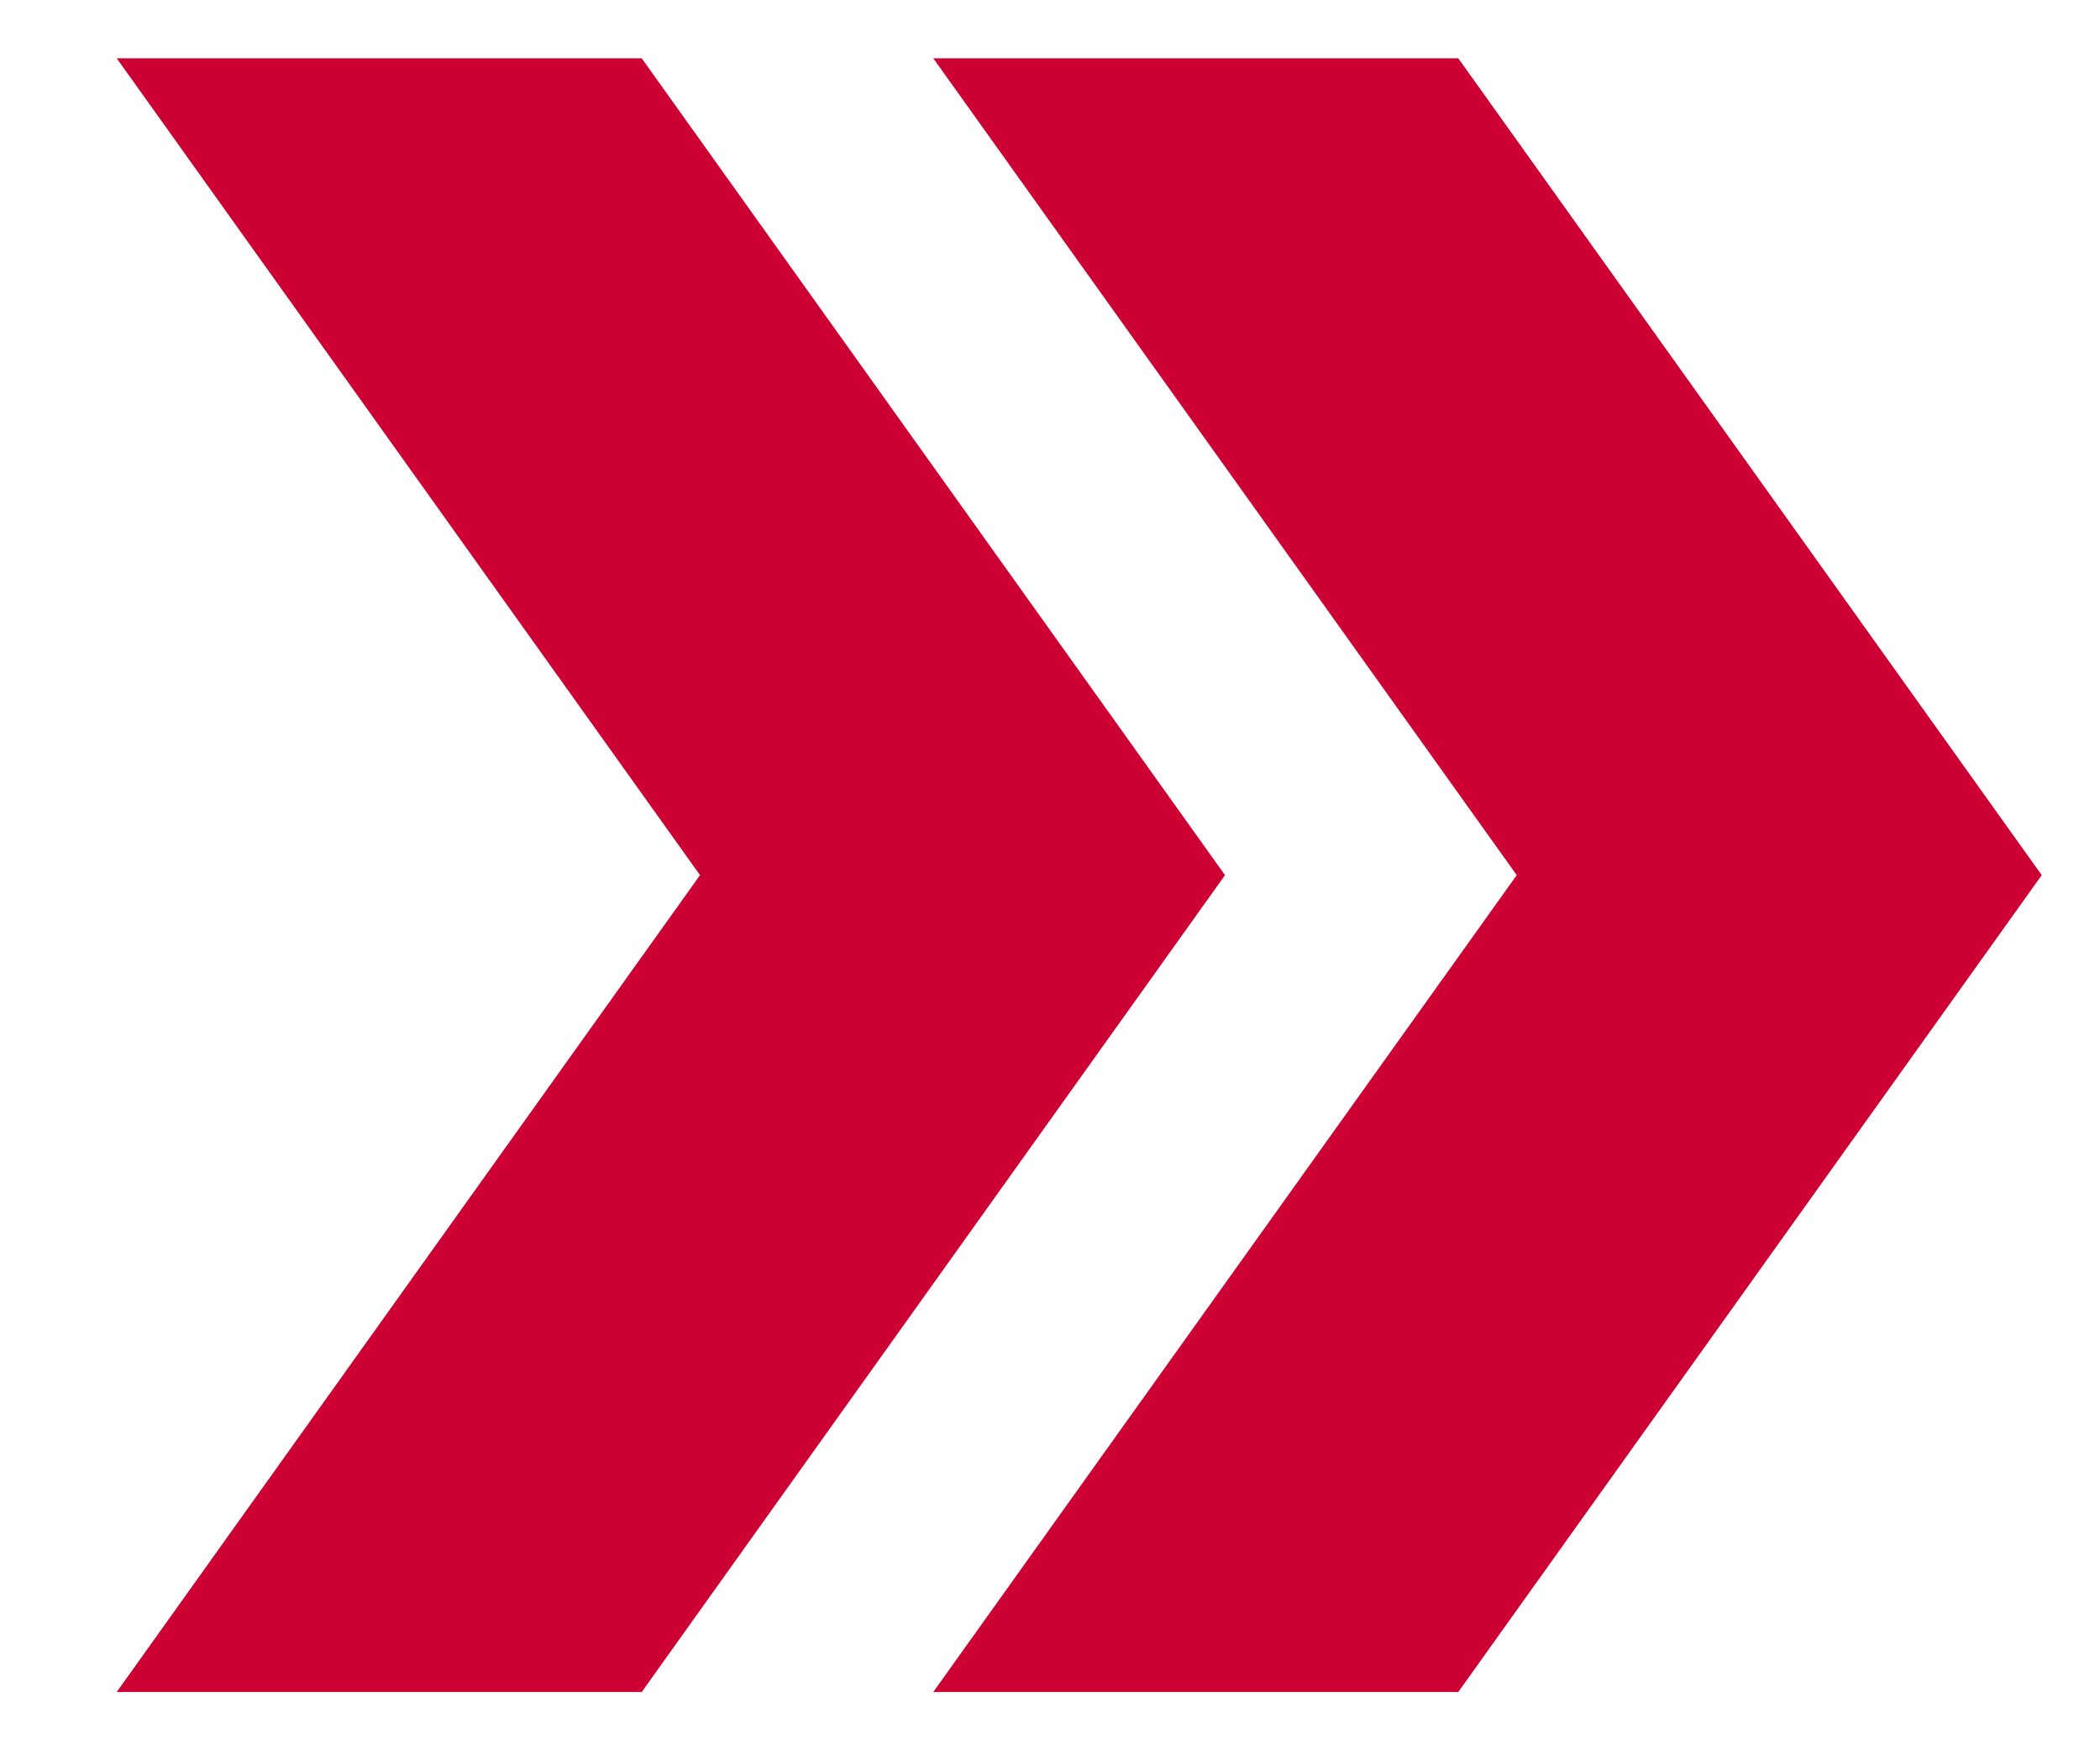
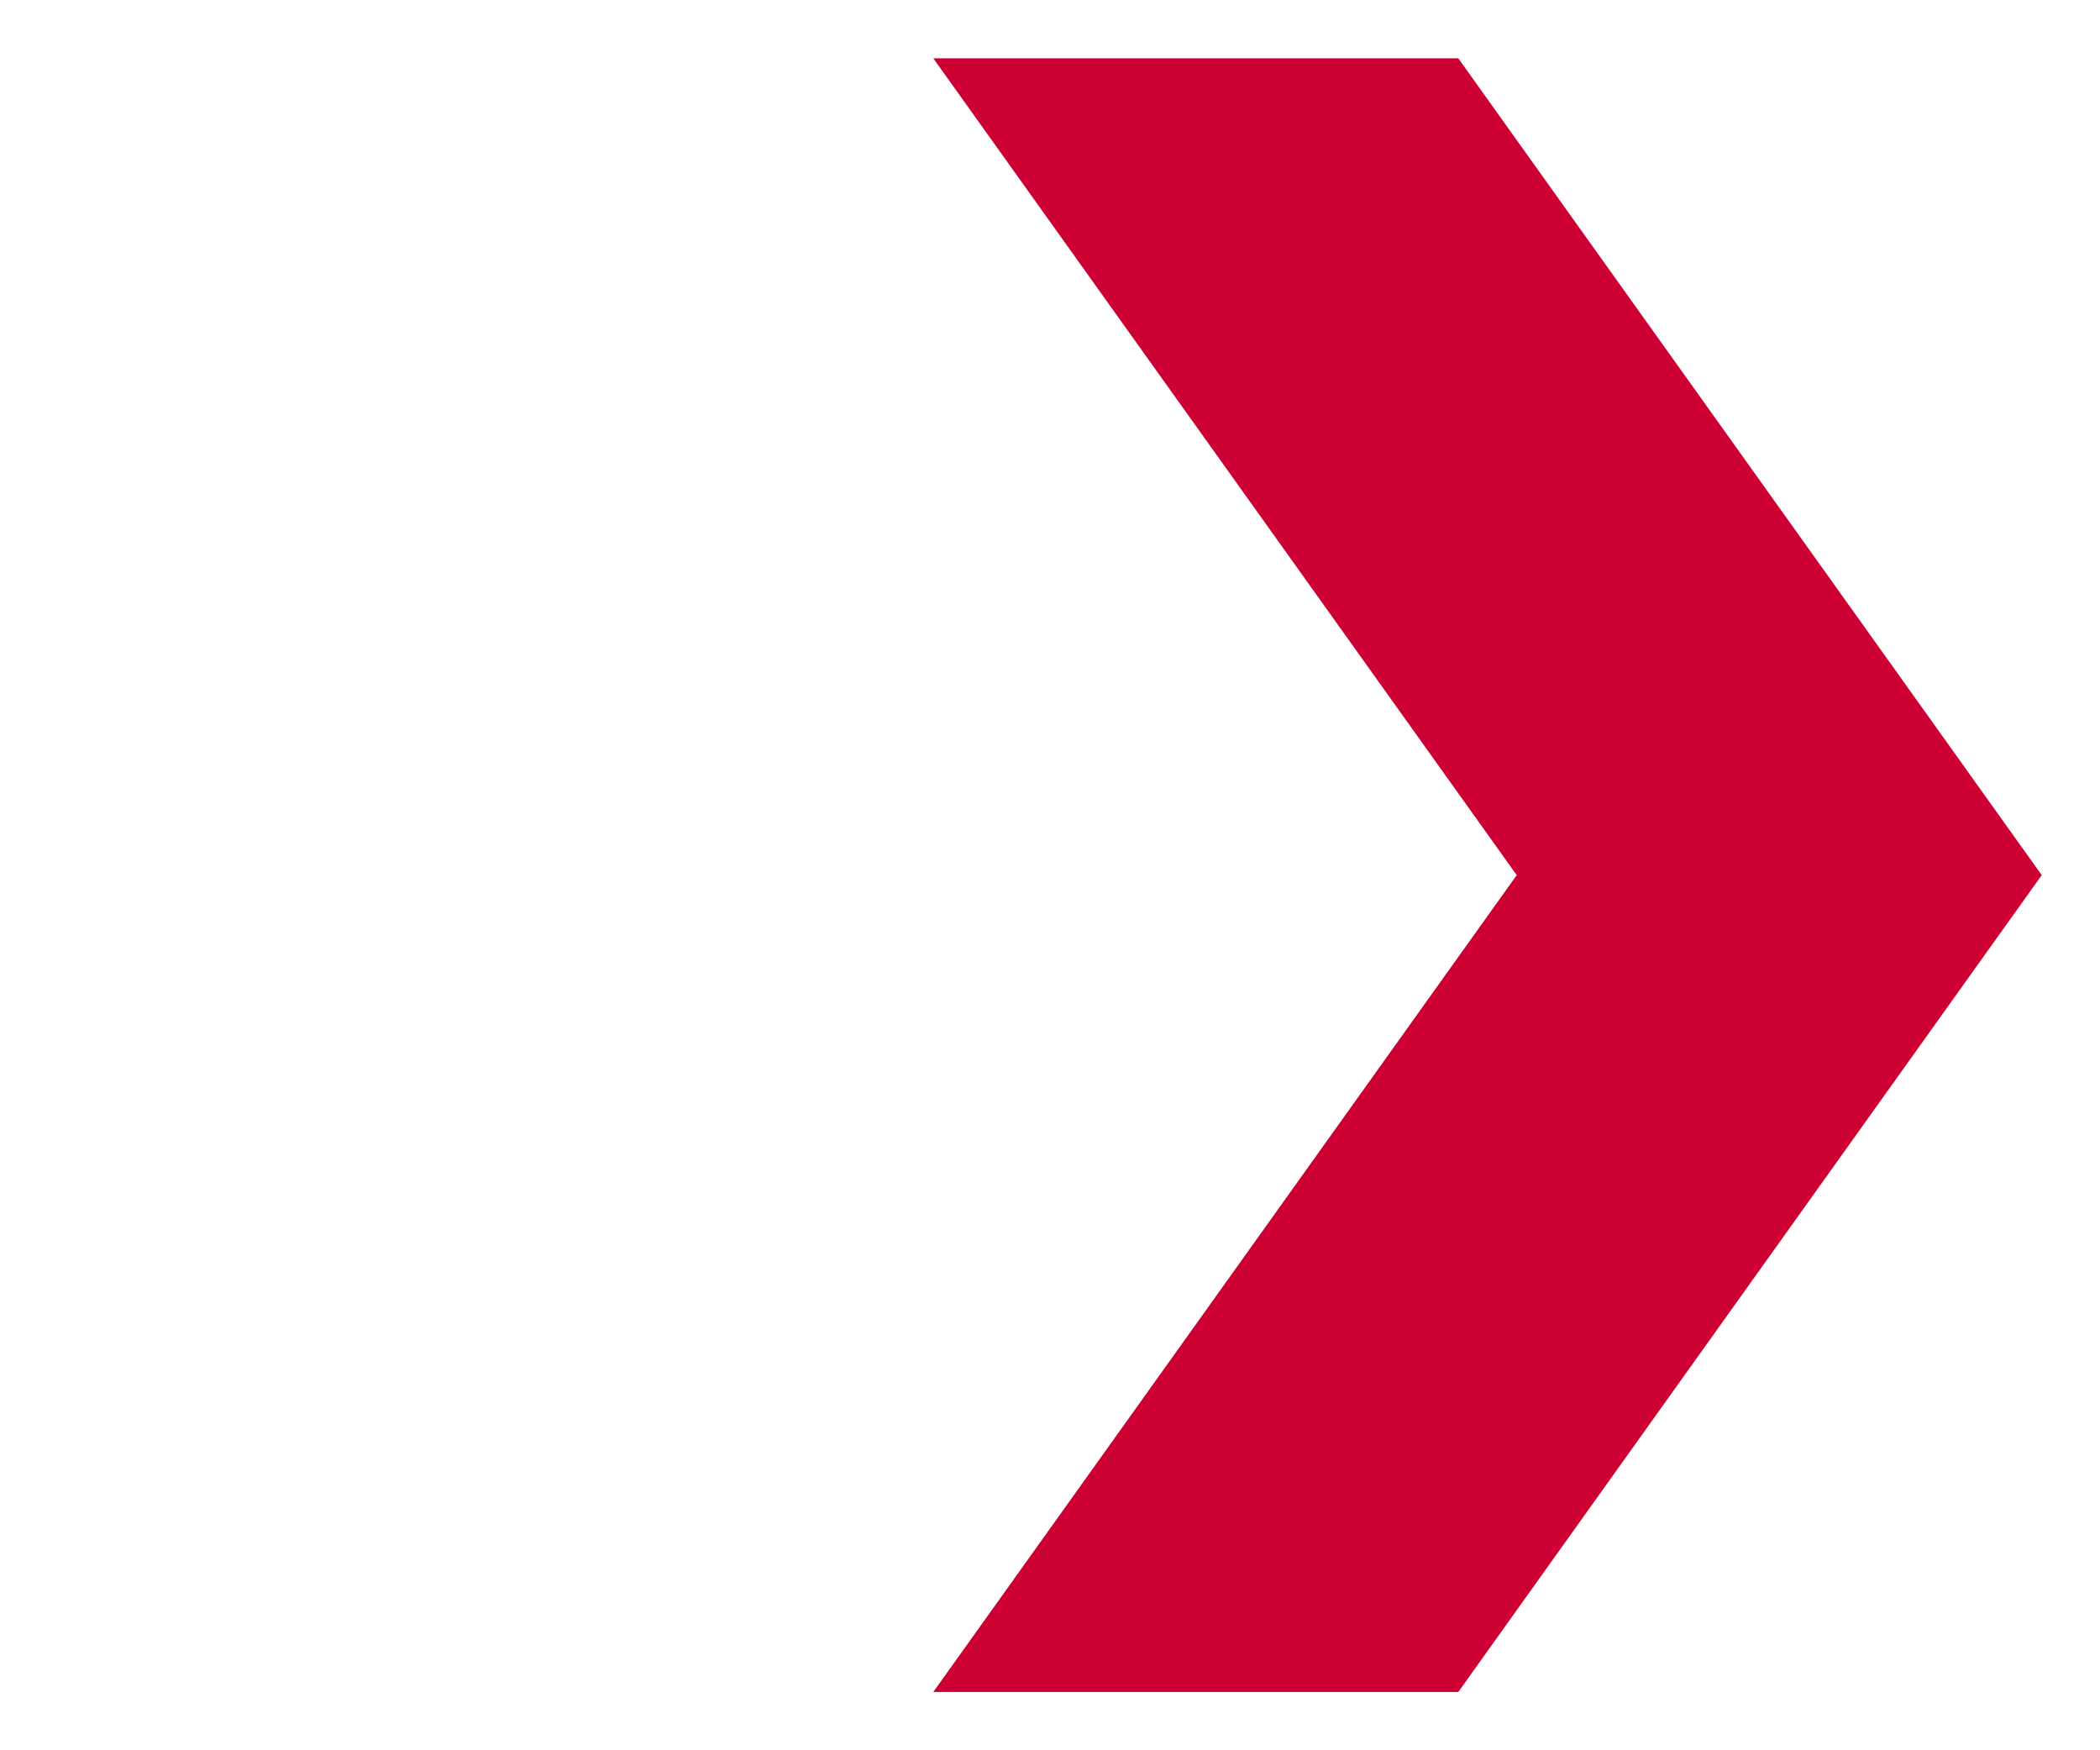
<svg xmlns="http://www.w3.org/2000/svg" width="12" height="10" viewBox="0 0 12 10" fill="none">
  <path d="M8.333 0.333H5.333L8.667 5L5.333 9.667H8.333L11.667 5L8.333 0.333Z" fill="#CC0033" />
-   <path d="M3.667 0.333H0.667L4 5L0.667 9.667H3.667L7 5L3.667 0.333Z" fill="#CC0033" />
</svg>